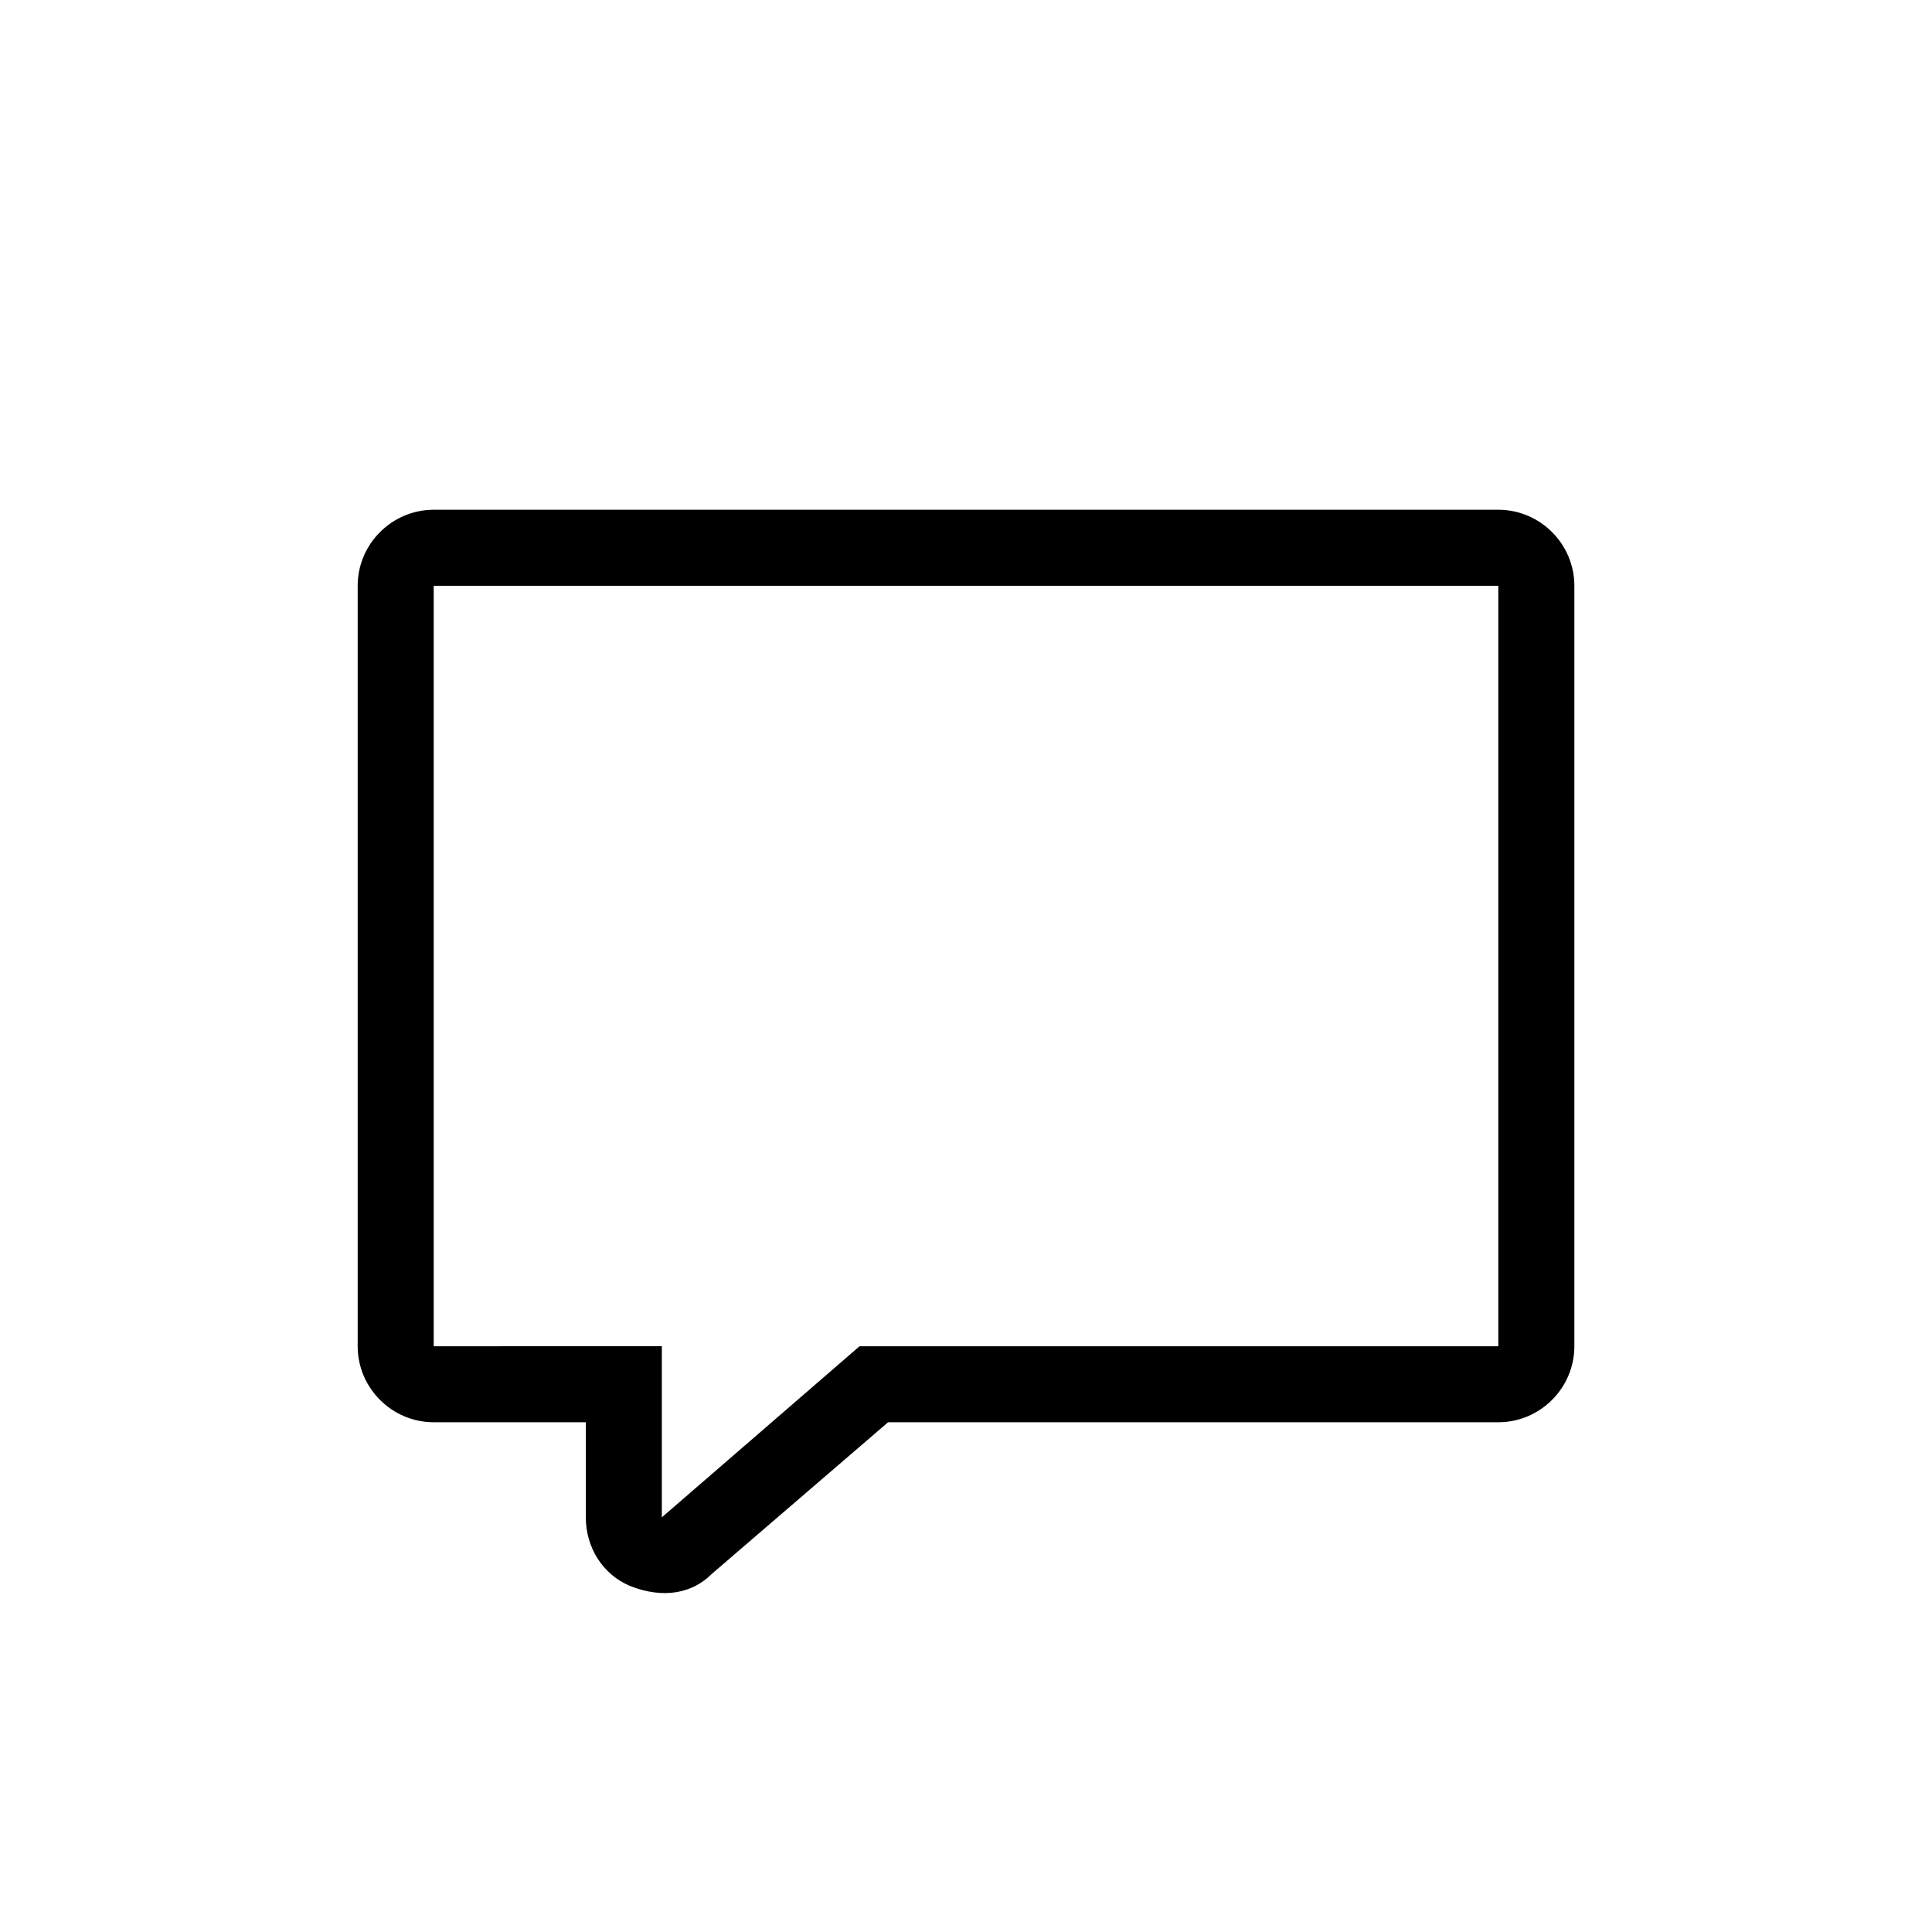
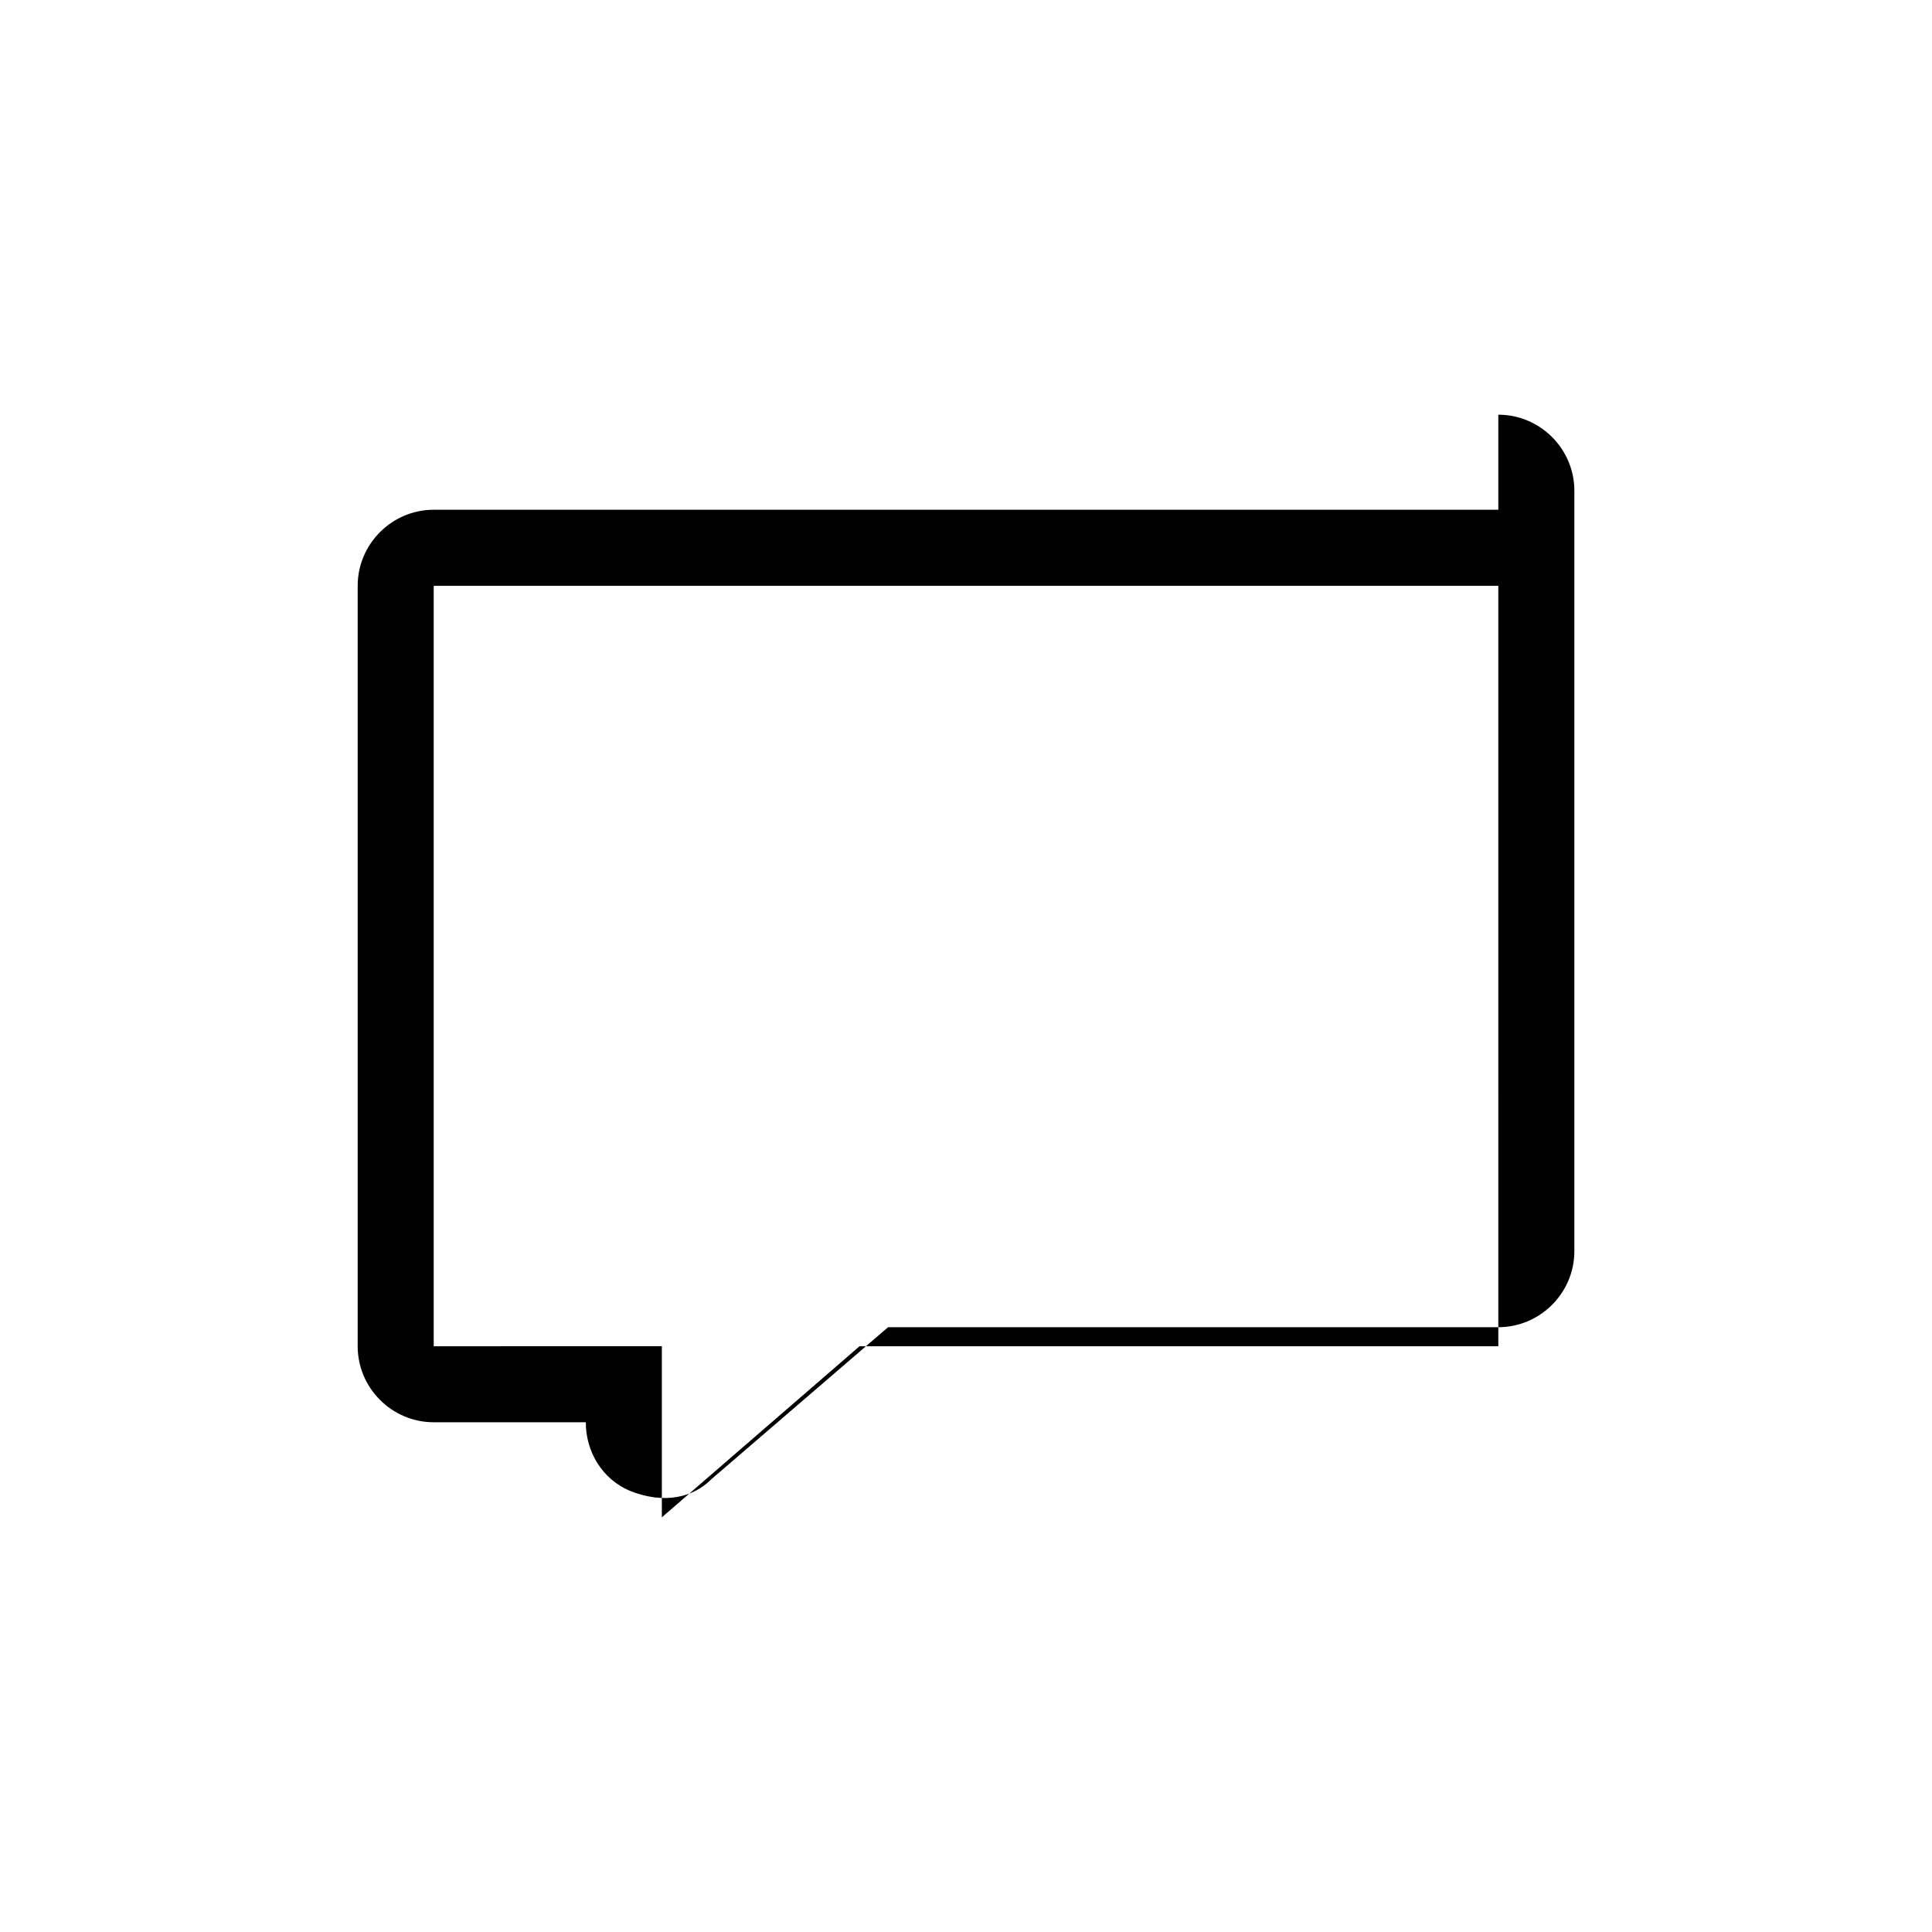
<svg xmlns="http://www.w3.org/2000/svg" fill="#000000" width="800px" height="800px" version="1.1" viewBox="144 144 512 512">
-   <path d="m541.07 279.09h-282.13c-11.082 0-20.152 9.07-20.152 20.152v201.52c0 11.082 9.07 20.152 20.152 20.152h40.305v25.191c0 8.062 4.535 15.113 11.586 18.137 9.289 3.719 16.895 1.754 21.664-3.023l46.855-40.305h161.72c11.082 0 20.152-9.07 20.152-20.152v-201.52c0-11.086-9.07-20.152-20.152-20.152zm0 221.68h-169.28l-52.395 45.34v-45.344l-60.457 0.004v-201.52h282.13z" />
+   <path d="m541.07 279.09h-282.13c-11.082 0-20.152 9.07-20.152 20.152v201.52c0 11.082 9.07 20.152 20.152 20.152h40.305c0 8.062 4.535 15.113 11.586 18.137 9.289 3.719 16.895 1.754 21.664-3.023l46.855-40.305h161.72c11.082 0 20.152-9.07 20.152-20.152v-201.52c0-11.086-9.07-20.152-20.152-20.152zm0 221.68h-169.28l-52.395 45.34v-45.344l-60.457 0.004v-201.52h282.13z" />
</svg>